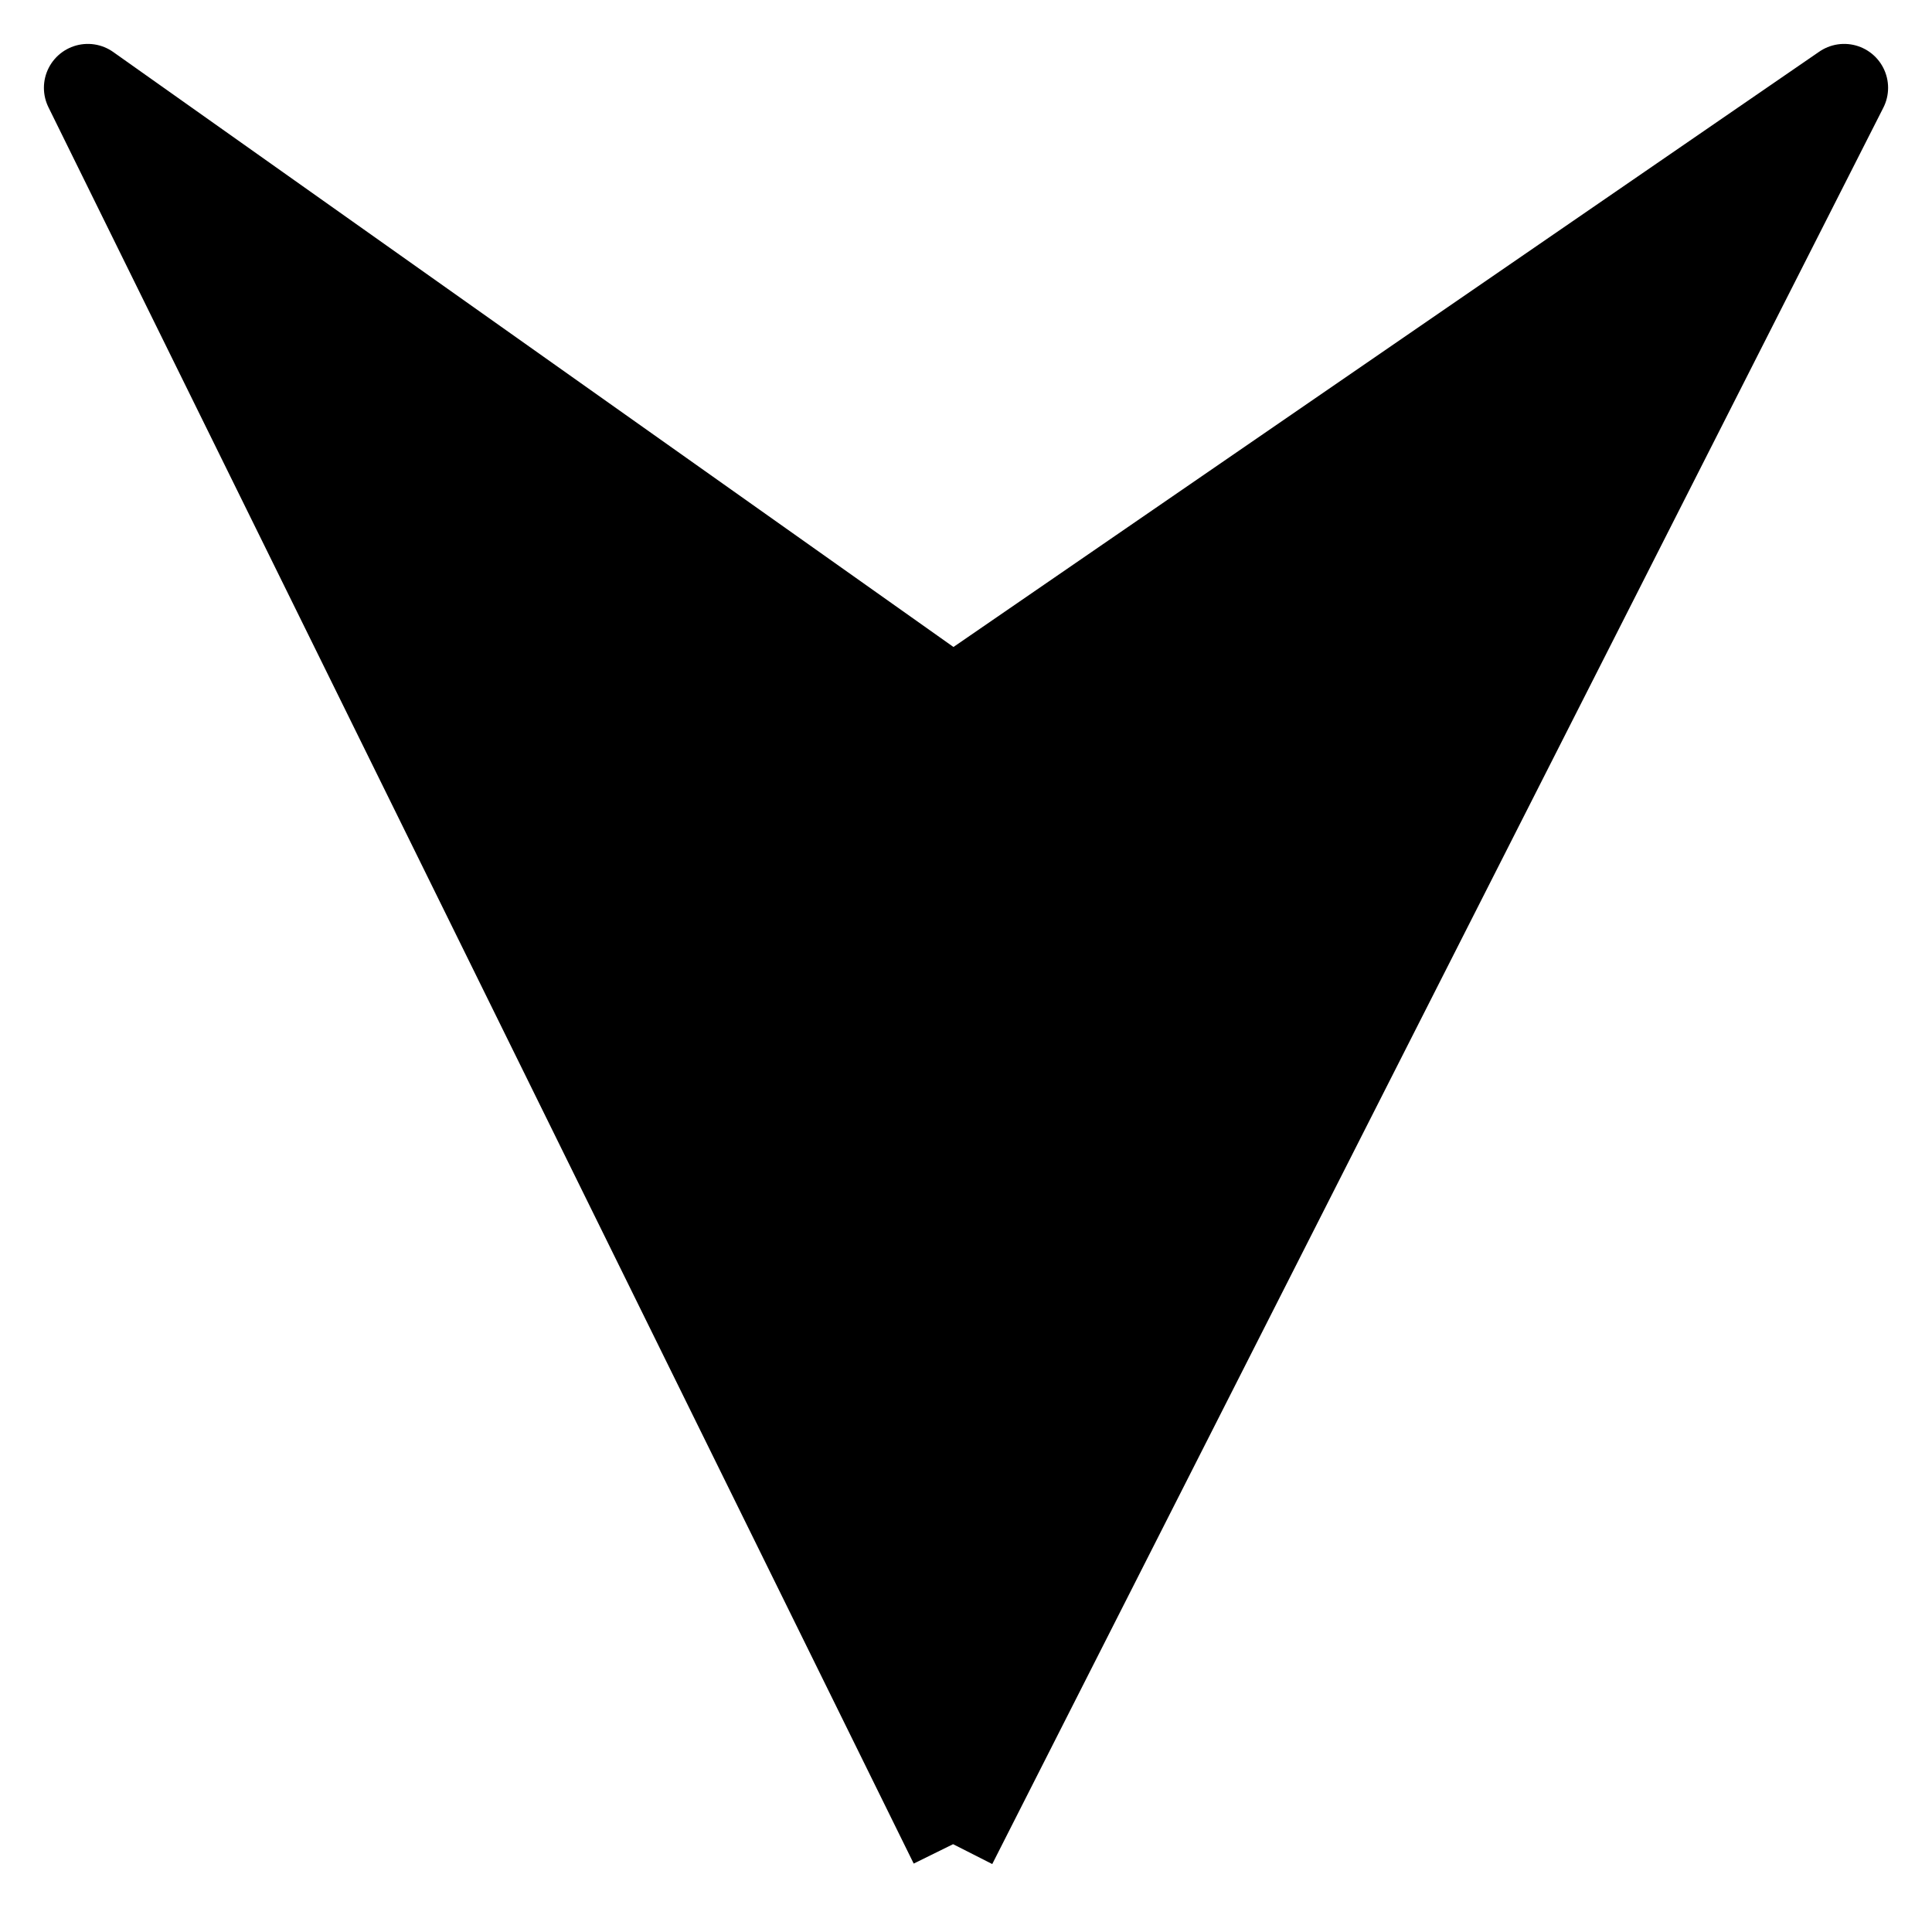
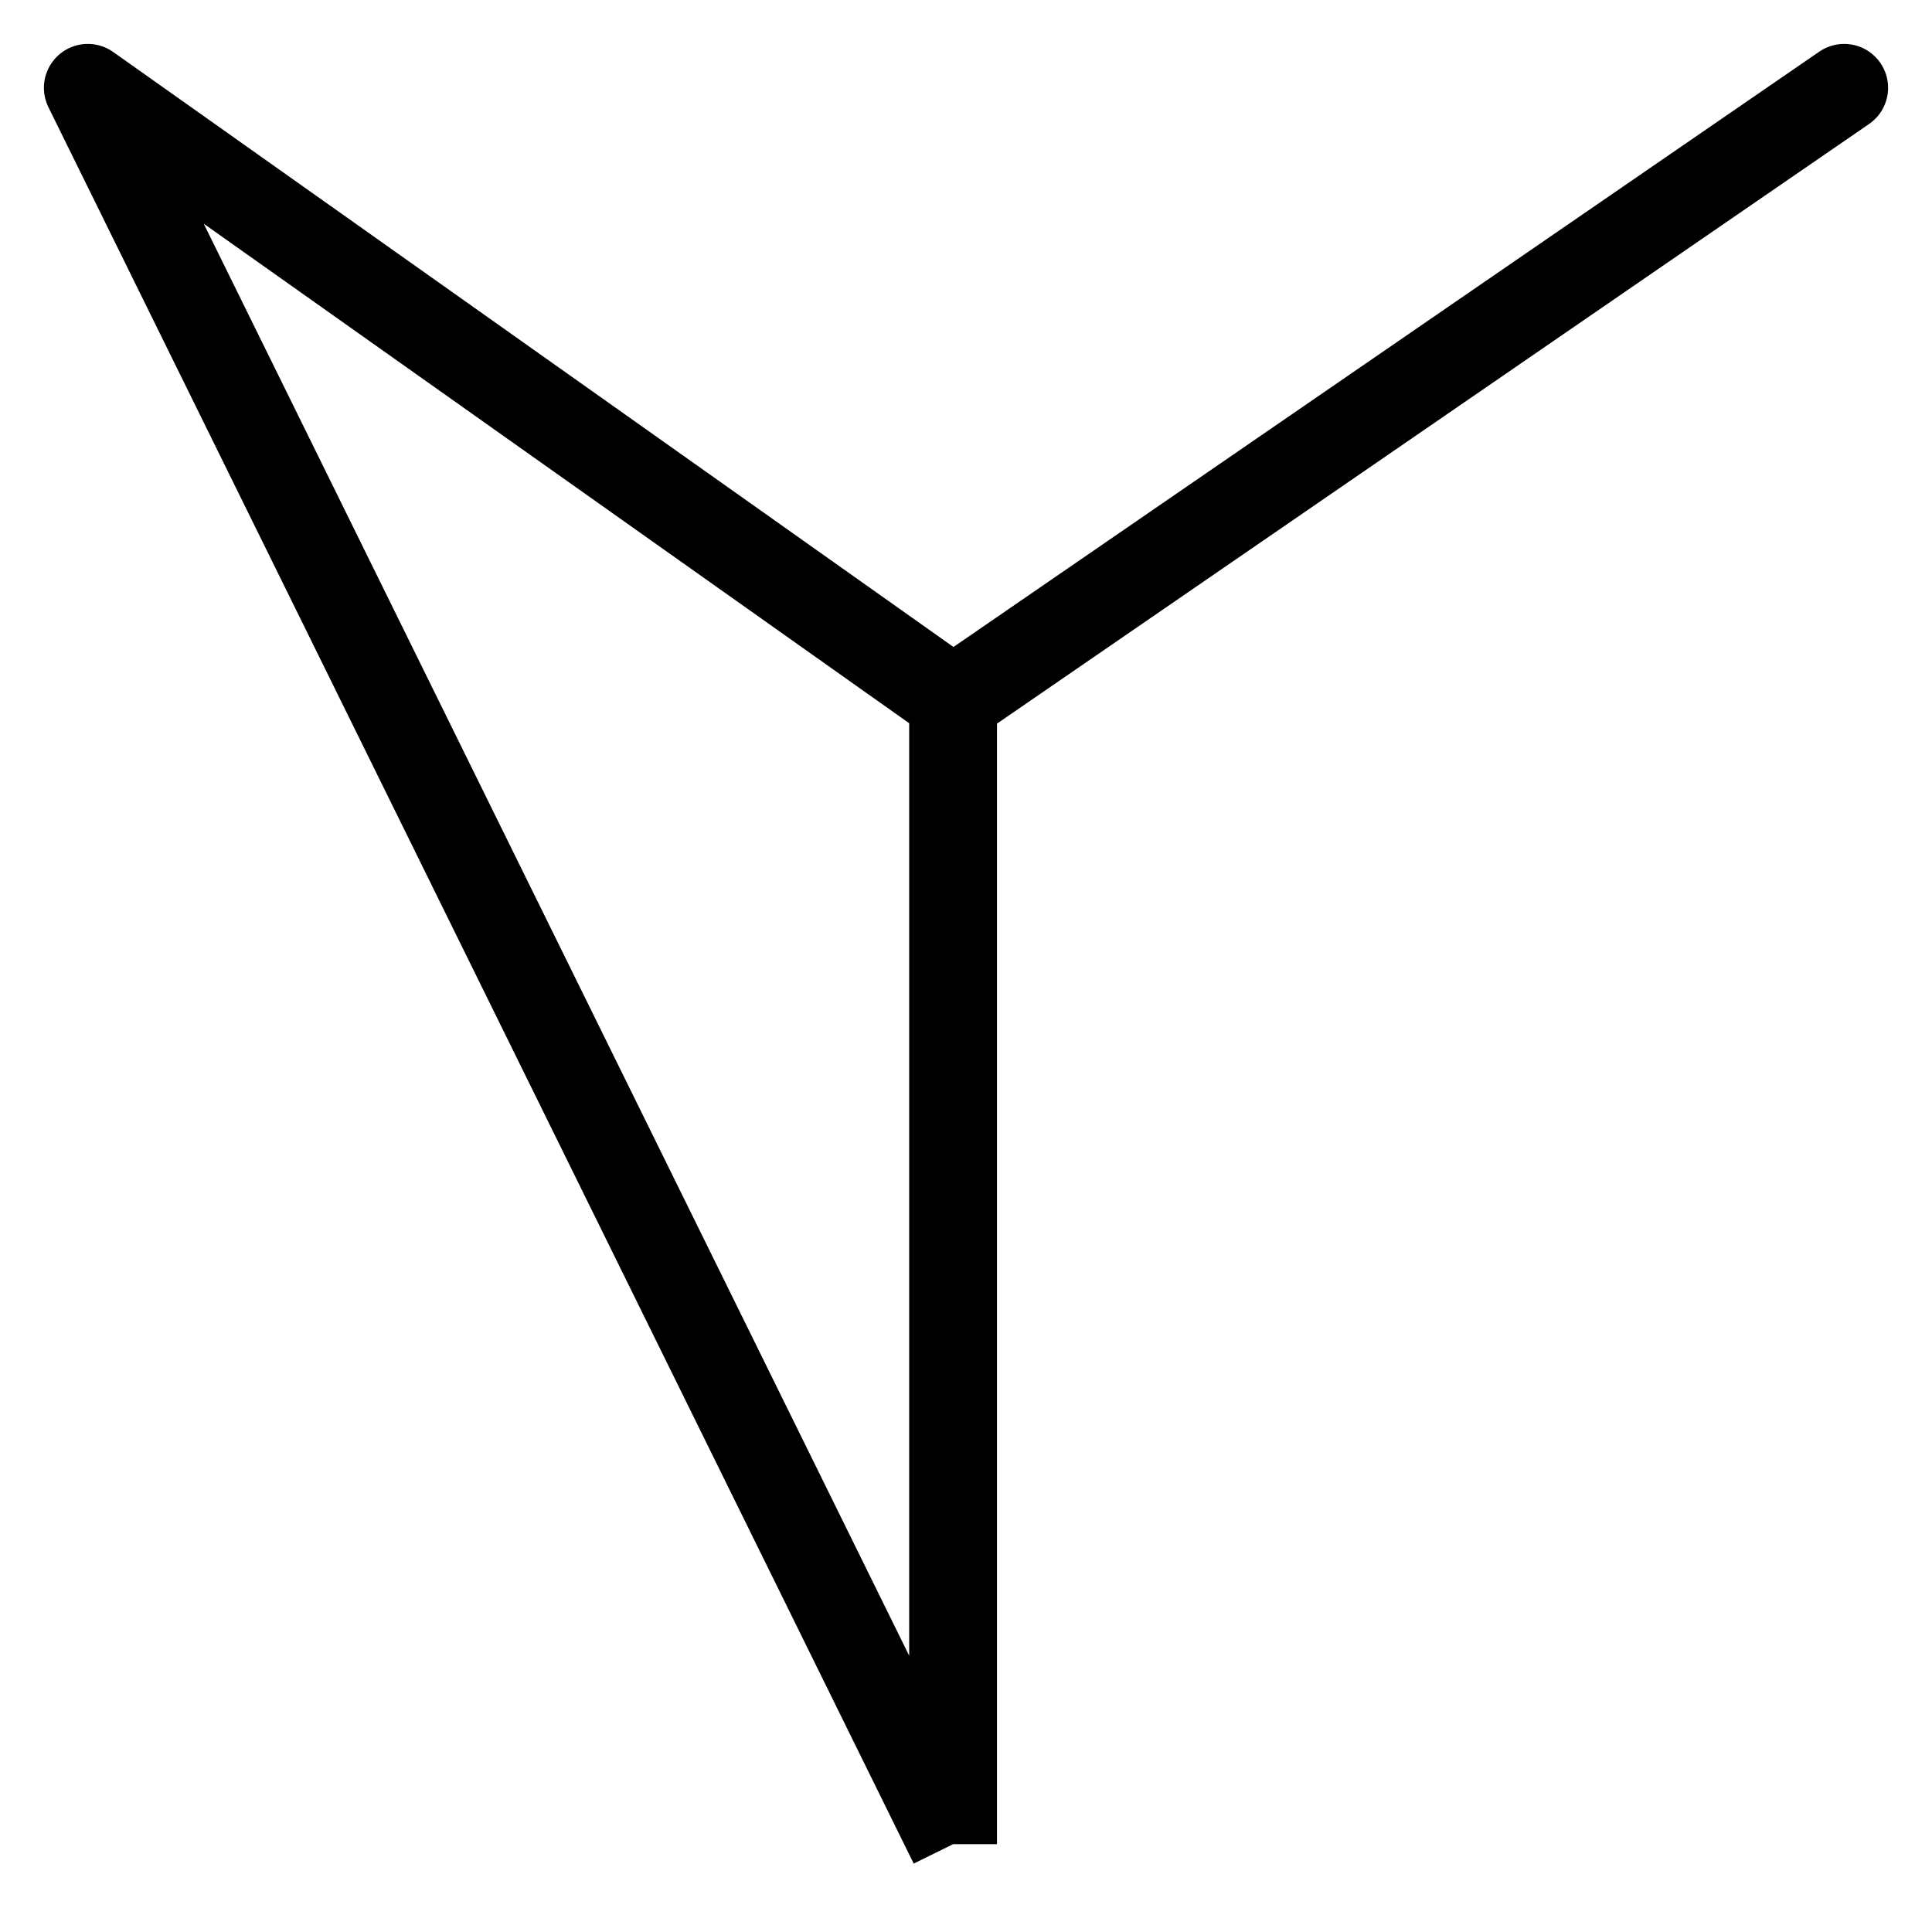
<svg xmlns="http://www.w3.org/2000/svg" width="22" height="22" viewBox="0 0 22 22" fill="none">
-   <path d="M10.853 21L1 1L10.853 7.977L21 1L10.853 21Z" fill="black" />
-   <path d="M10.853 21L1 1L10.853 7.977M10.853 21V7.977M10.853 21L21 1L10.853 7.977" stroke="black" stroke-linejoin="round" />
+   <path d="M10.853 21L1 1L10.853 7.977M10.853 21V7.977L21 1L10.853 7.977" stroke="black" stroke-linejoin="round" />
</svg>